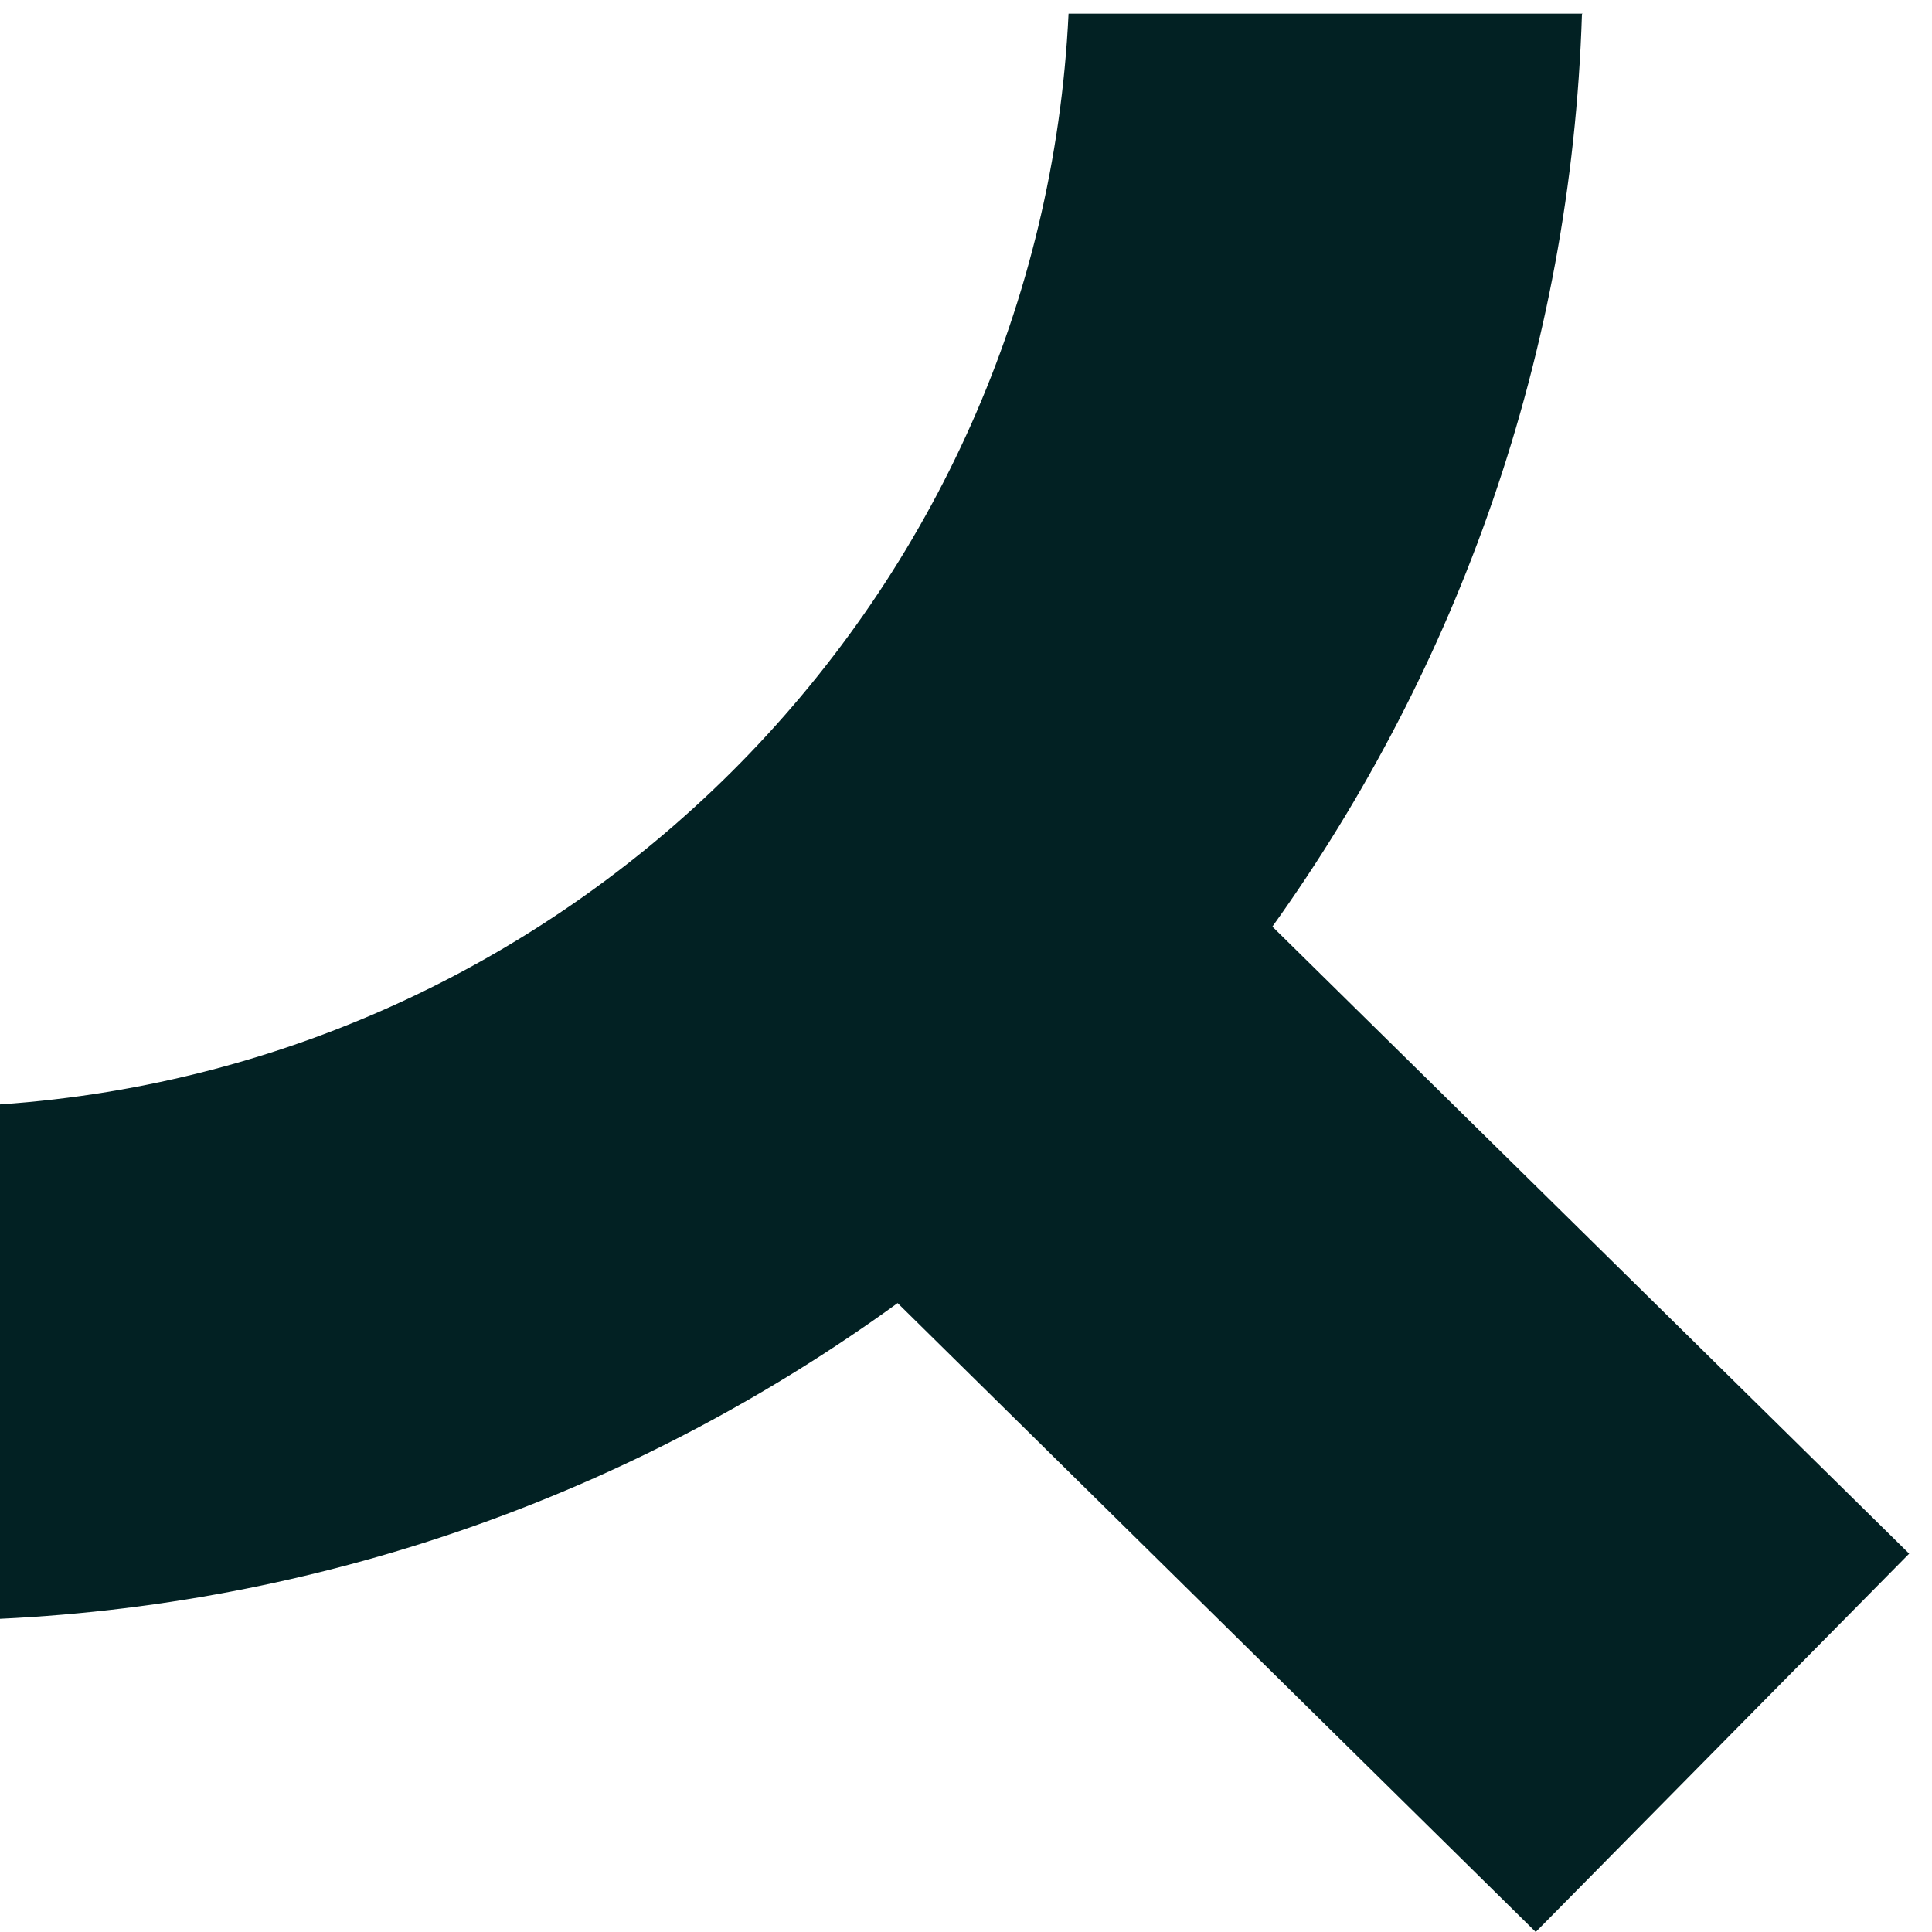
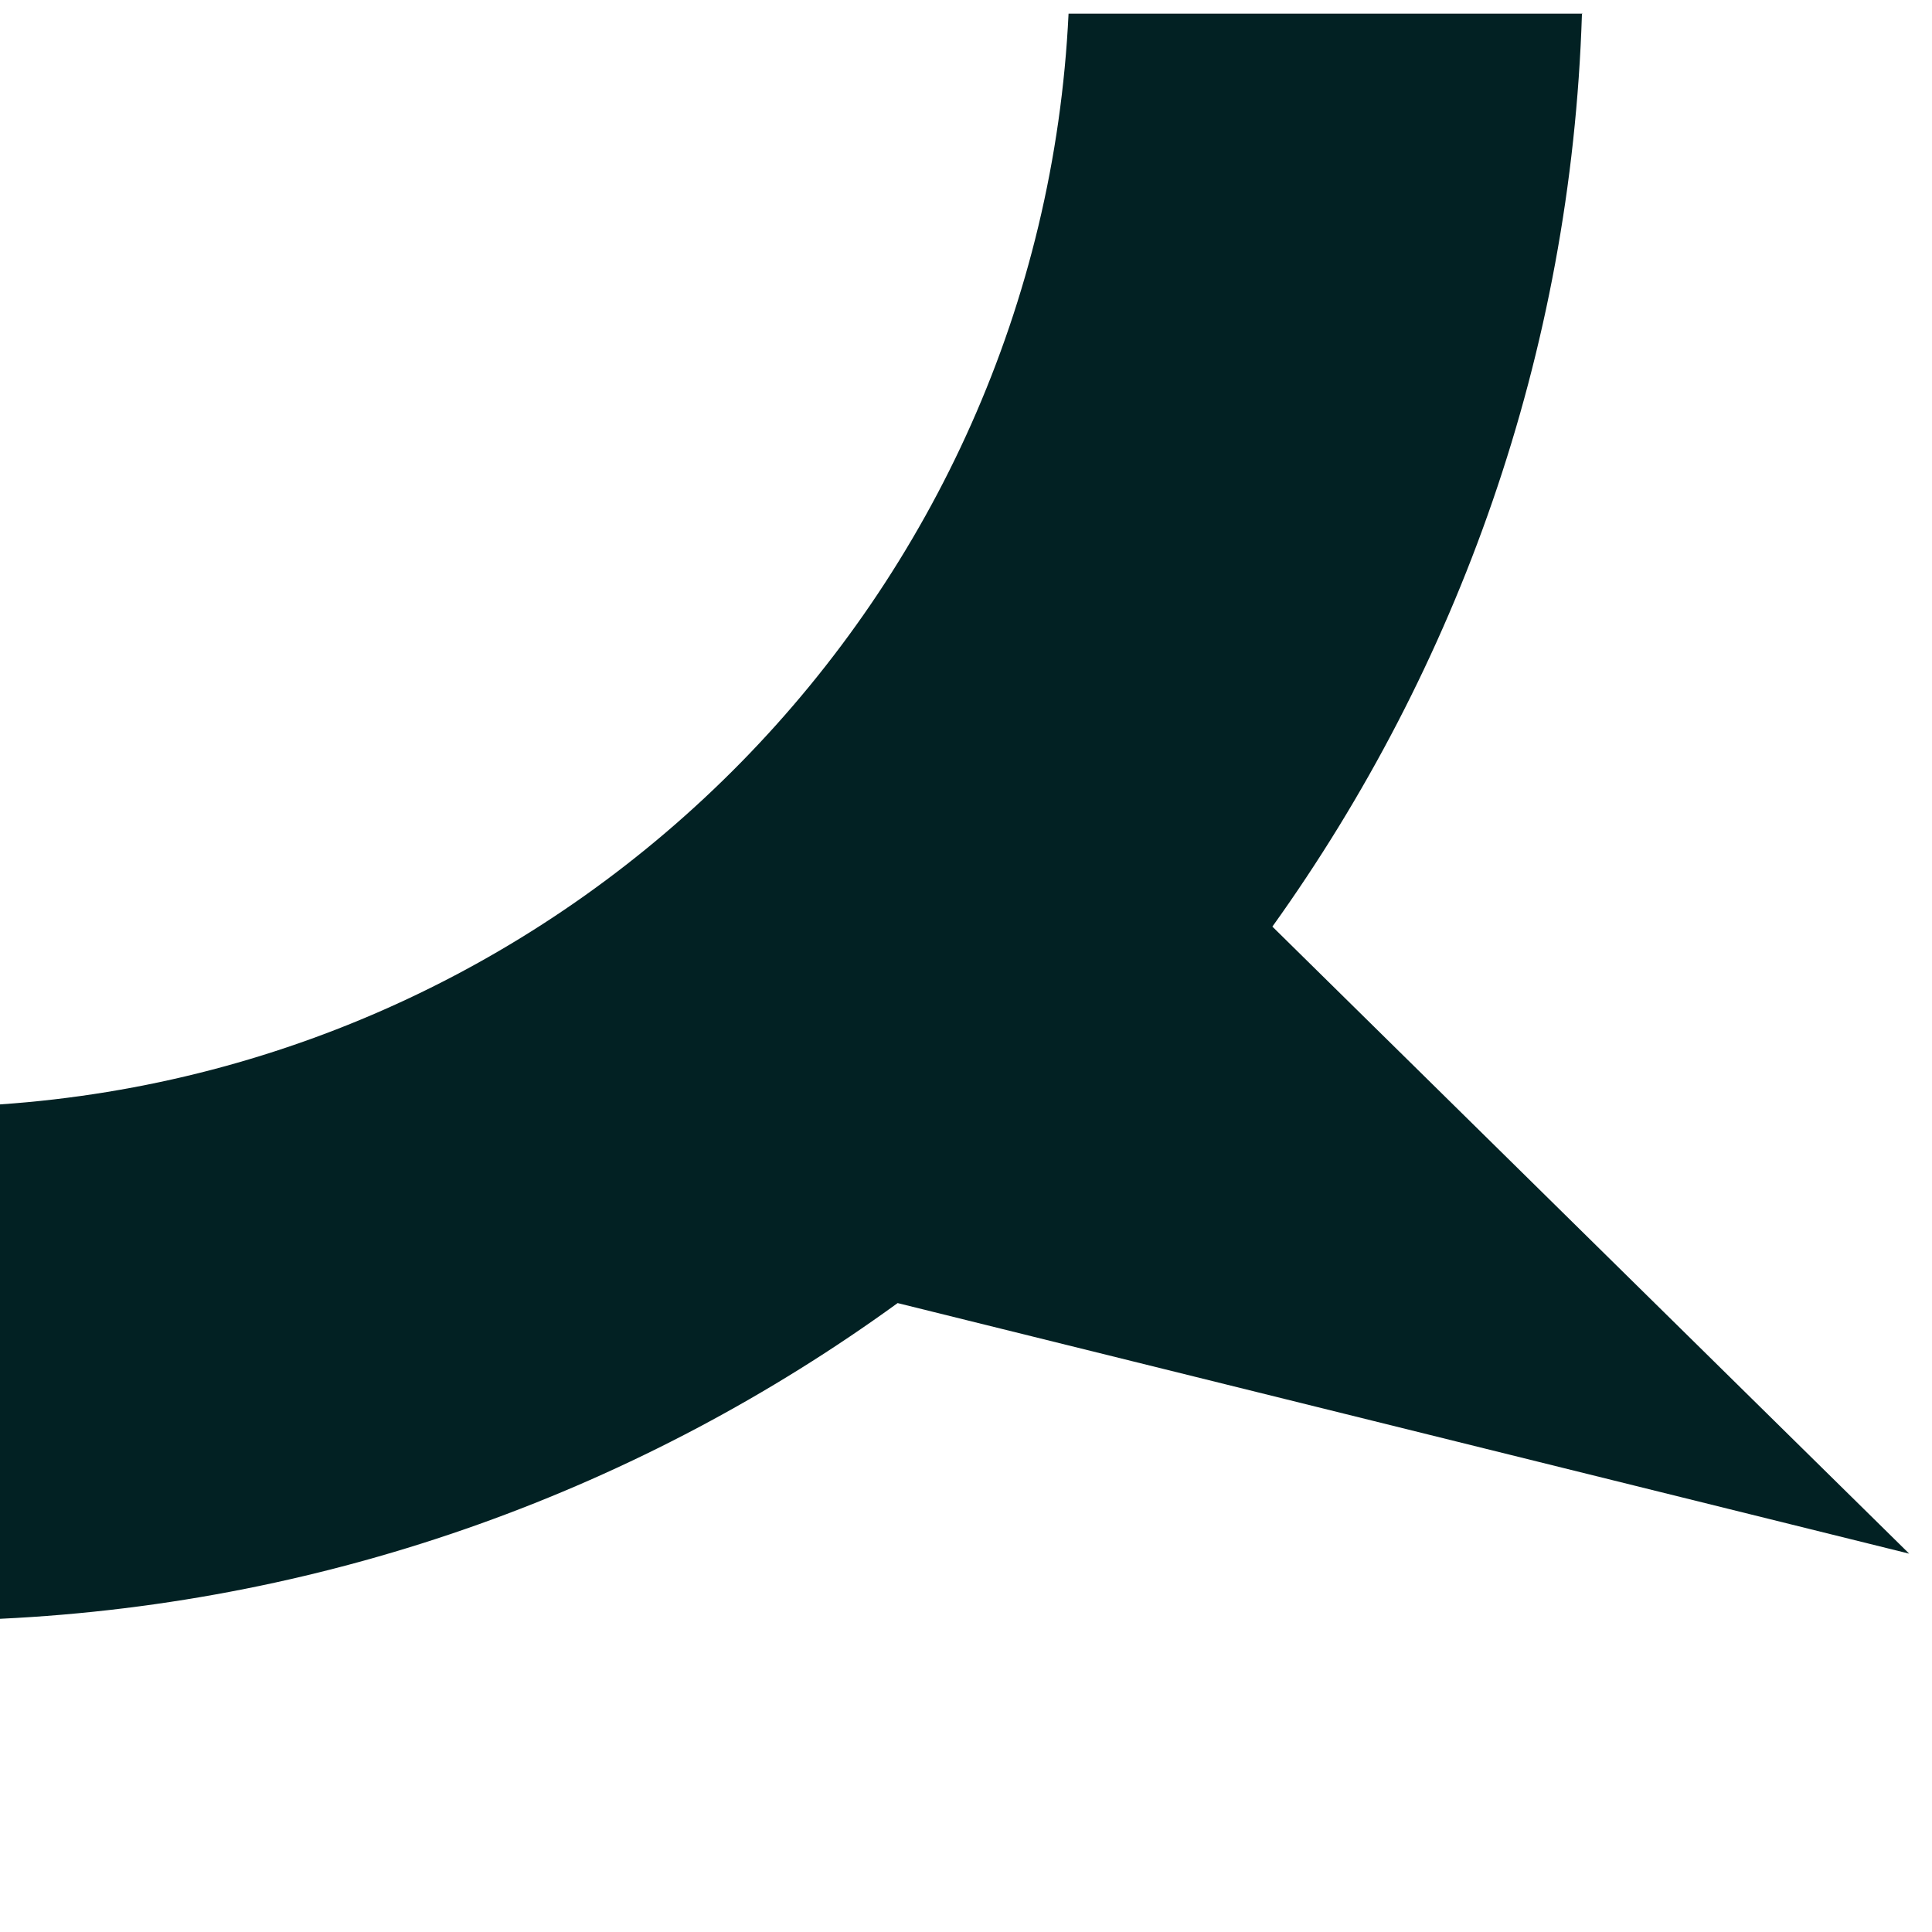
<svg xmlns="http://www.w3.org/2000/svg" width="36" height="36" viewBox="0 0 36 36" fill="none">
-   <path fill-rule="evenodd" clip-rule="evenodd" d="M29.477 0.266C29.276 6.597 27.165 12.444 23.709 17.266L35.575 28.95L28.616 36L16.726 24.281C11.984 27.724 6.228 29.869 0 30.164V20.579C10.793 19.836 19.392 11.1 19.911 0.254H29.488L29.477 0.266Z" fill="#022123" />
+   <path fill-rule="evenodd" clip-rule="evenodd" d="M29.477 0.266C29.276 6.597 27.165 12.444 23.709 17.266L35.575 28.95L16.726 24.281C11.984 27.724 6.228 29.869 0 30.164V20.579C10.793 19.836 19.392 11.1 19.911 0.254H29.488L29.477 0.266Z" fill="#022123" />
</svg>